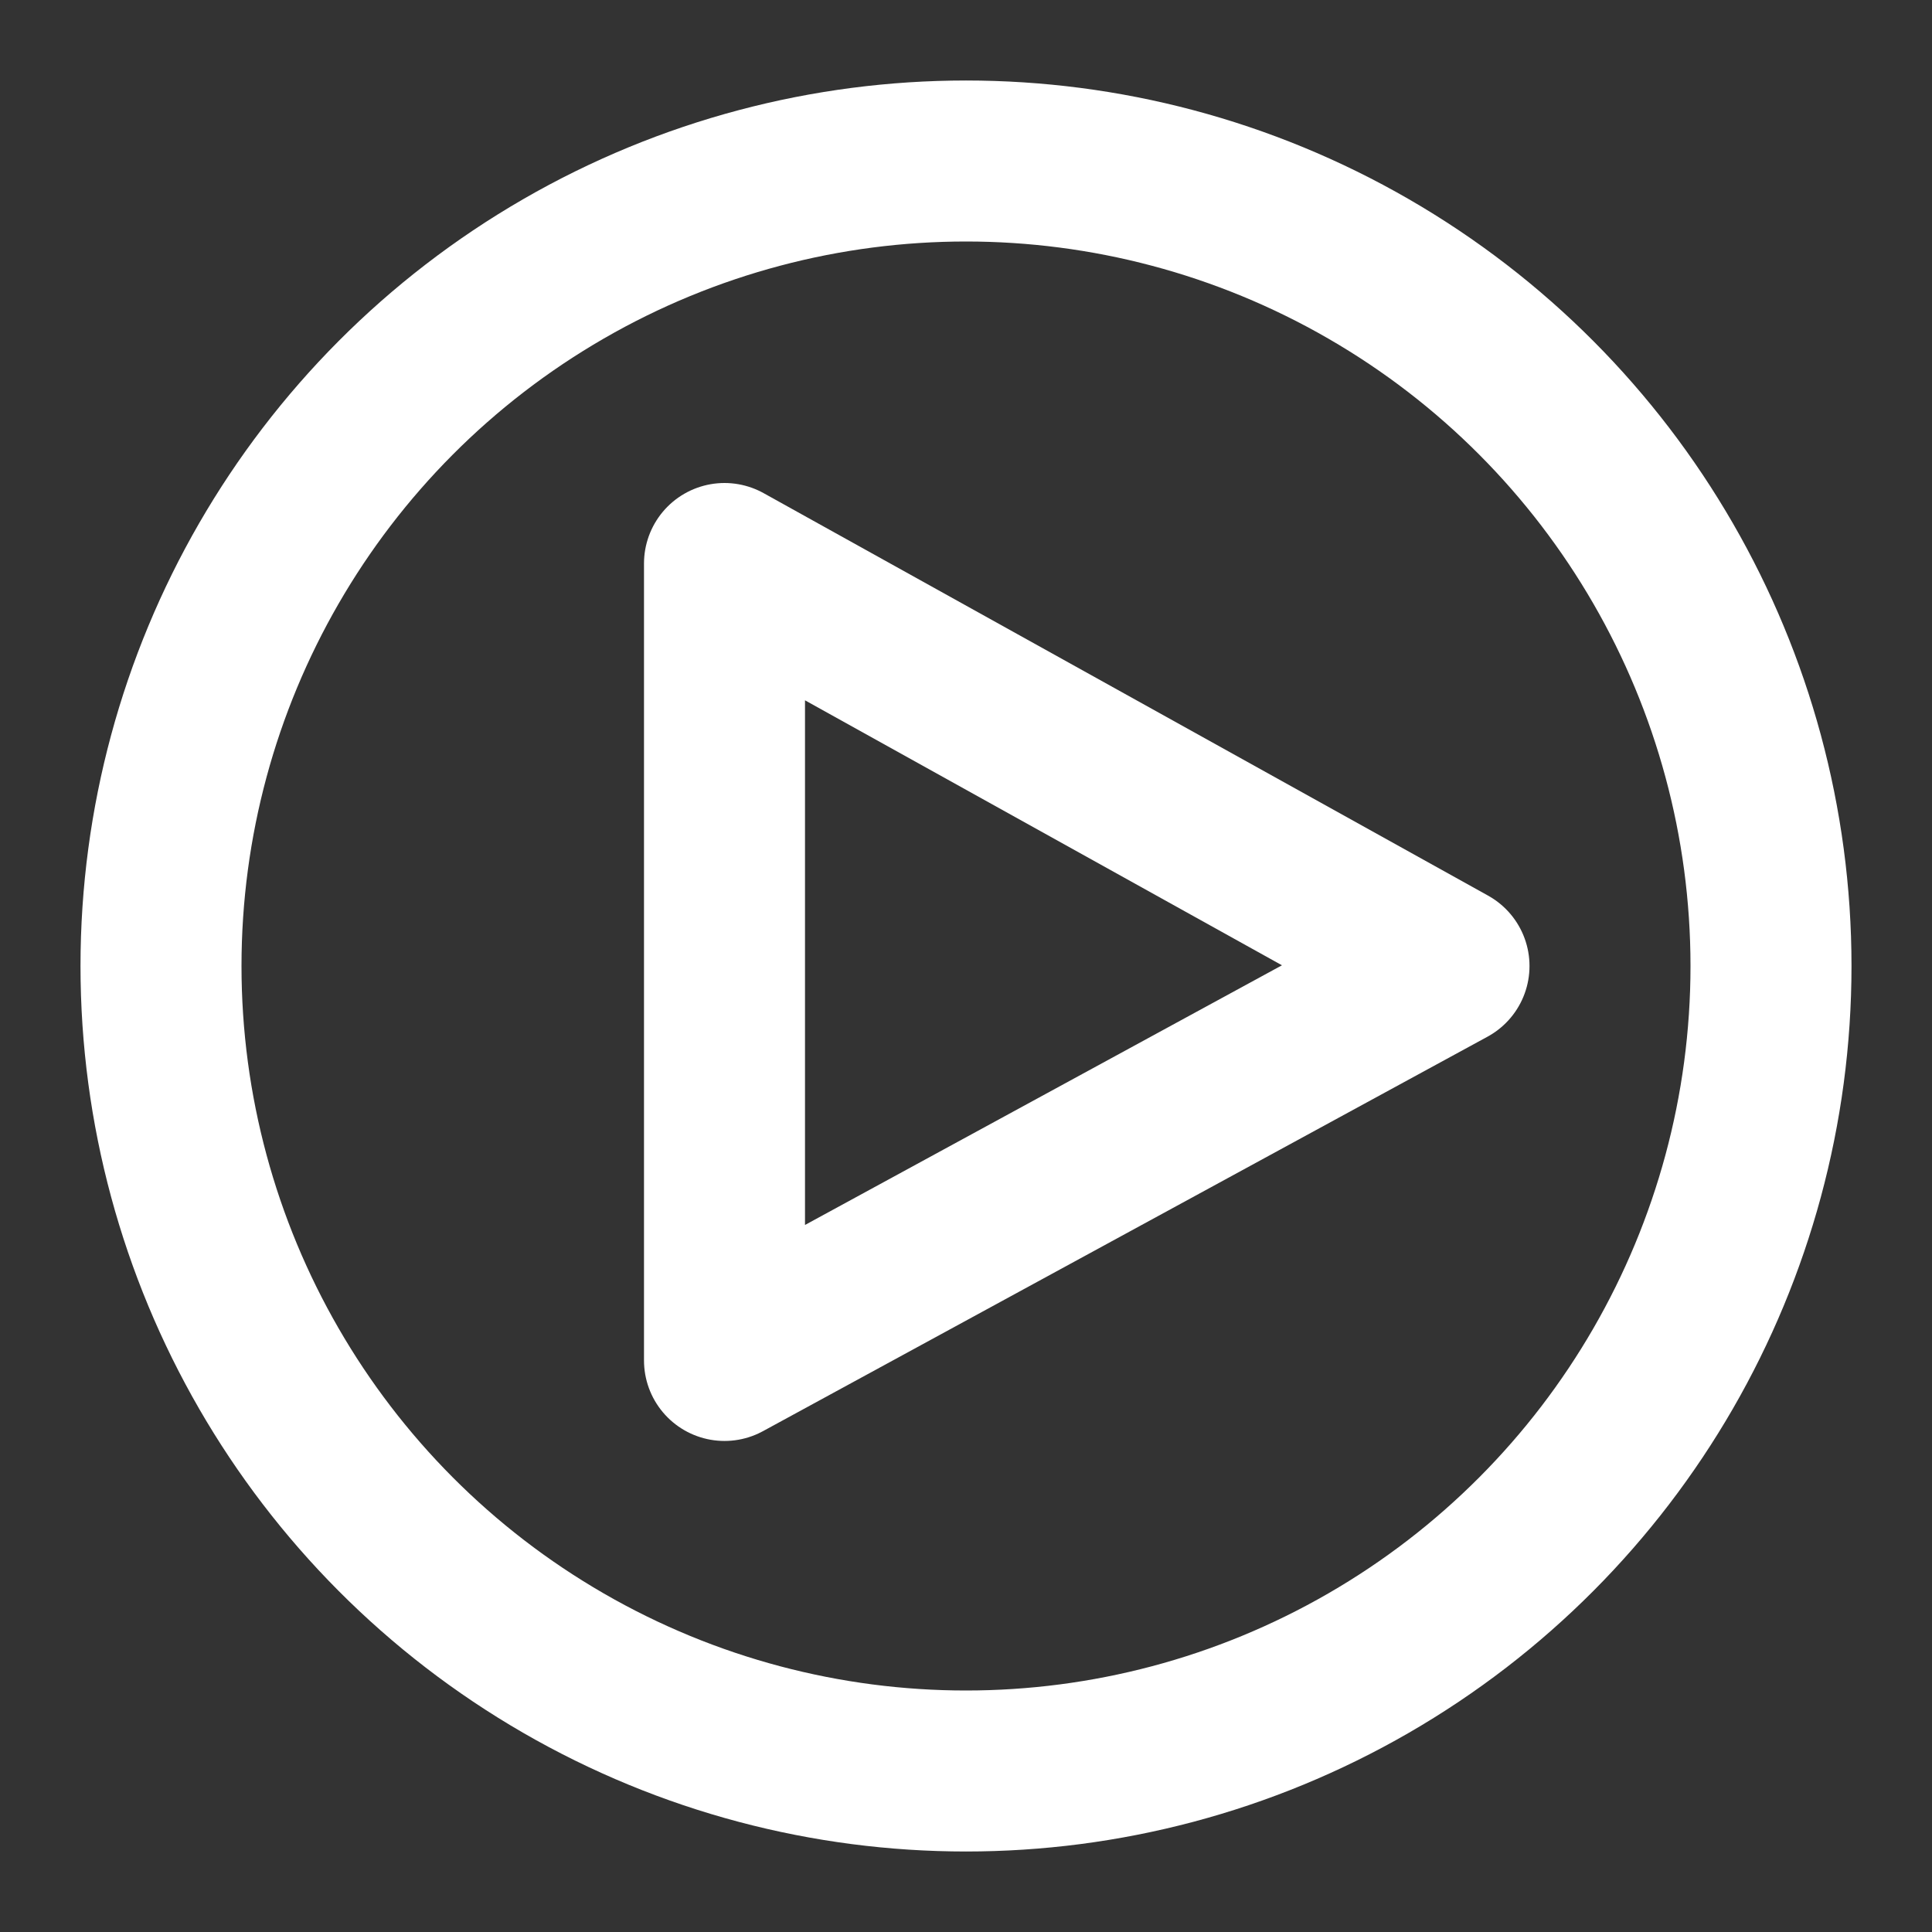
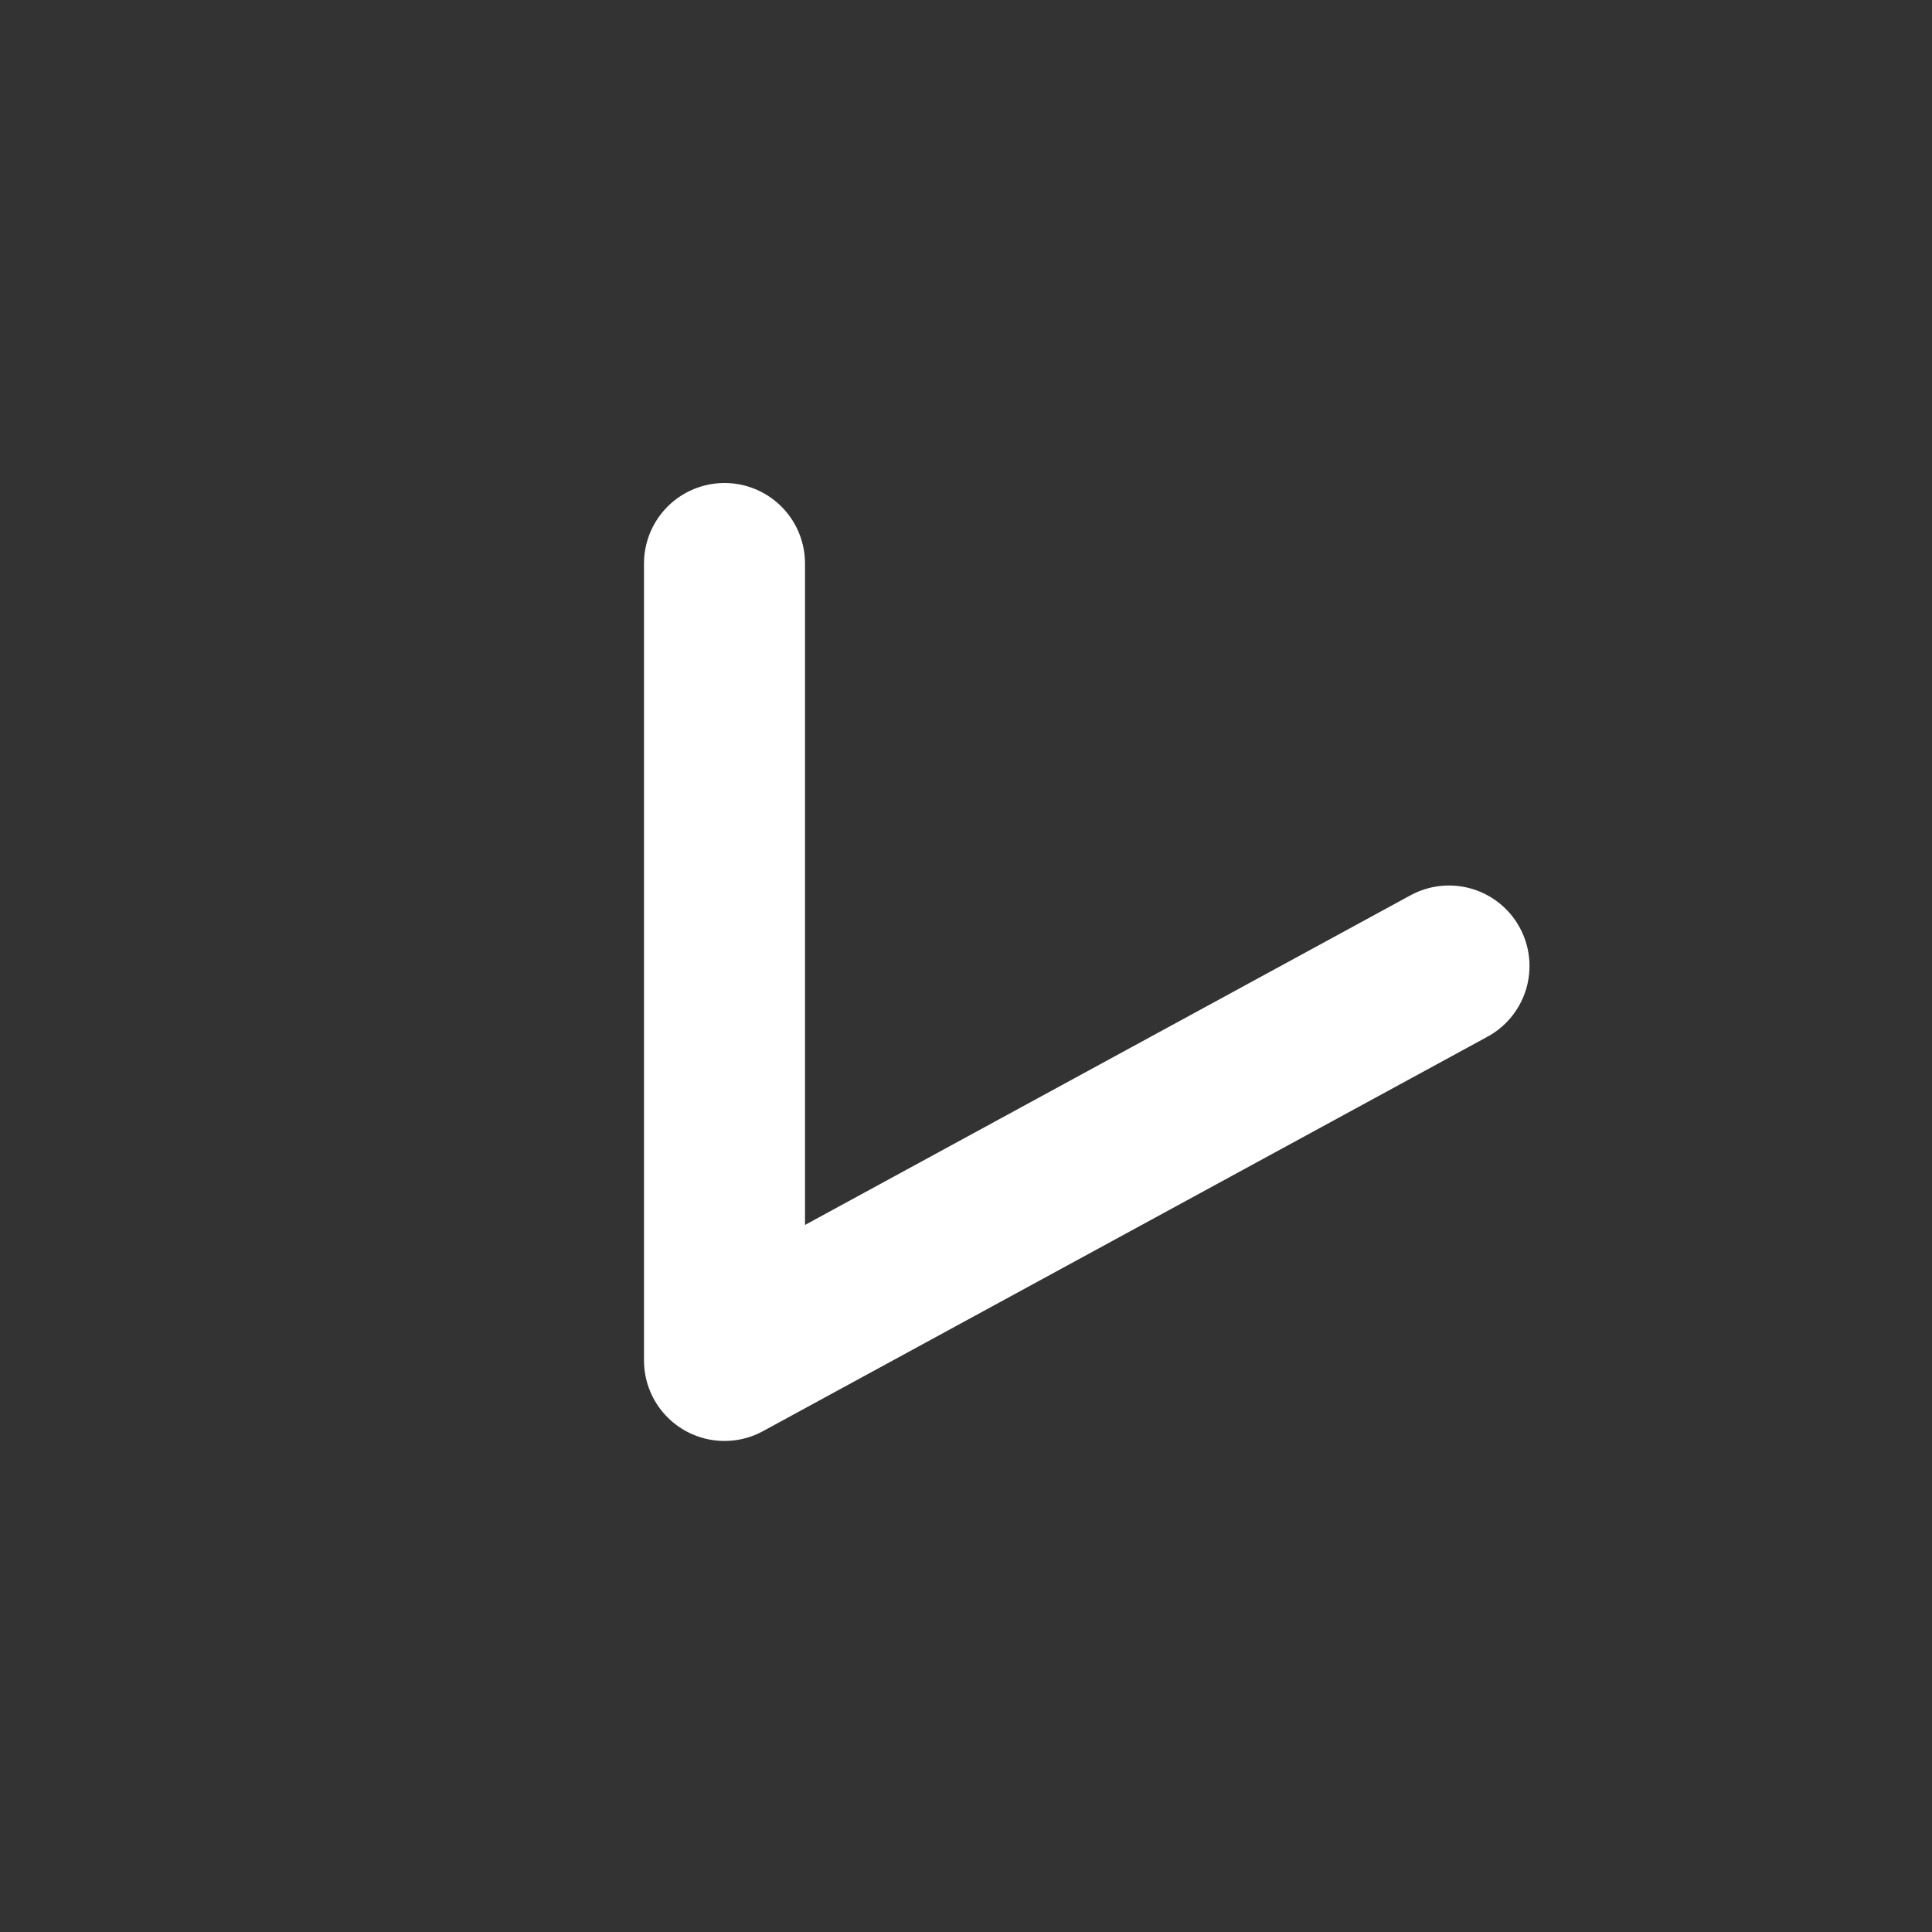
<svg xmlns="http://www.w3.org/2000/svg" width="24" height="24" viewBox="0 0 24 24" role="img" aria-labelledby="videoIconTitle" stroke="#fff" stroke-width="2" stroke-linecap="round" stroke-linejoin="round" fill="none" color="#fff">
  <rect x="0" y="0" width="24" height="24" fill="#333333" stroke="none" />
-   <path d="m18 12-9 4.9V7z" />
-   <circle cx="12" cy="12" r="10" />
+   <path d="m18 12-9 4.9V7" />
</svg>